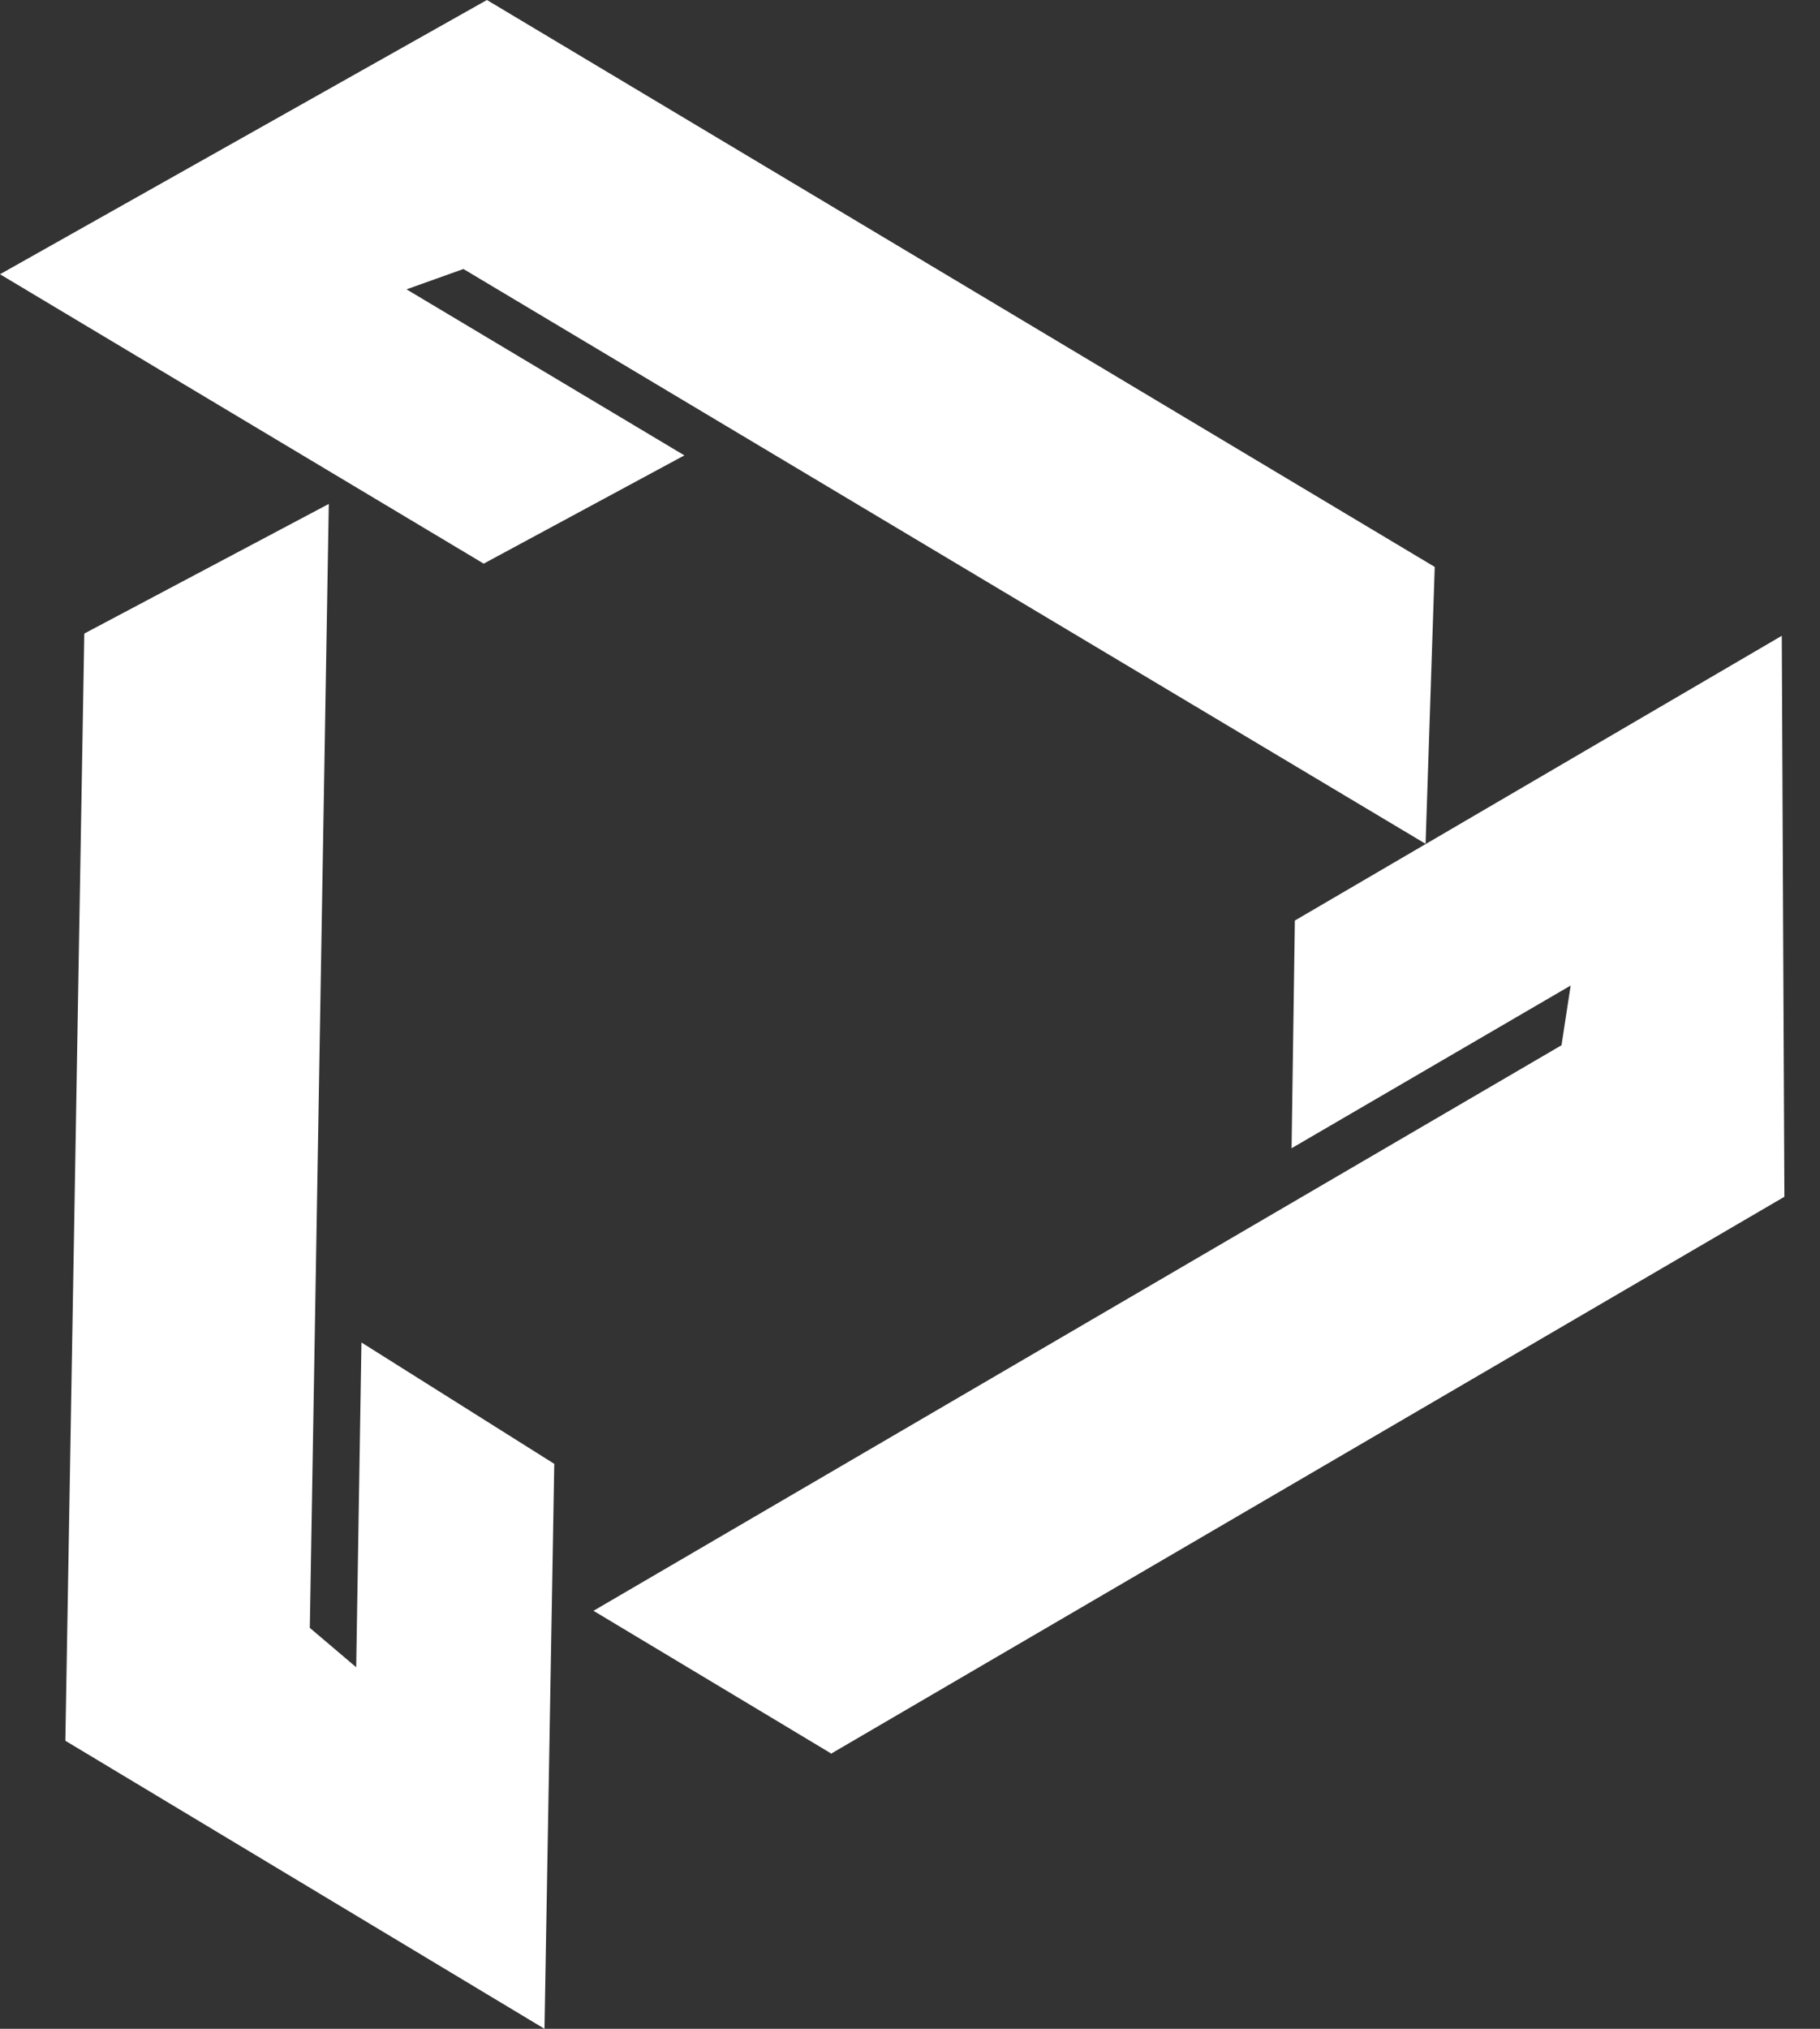
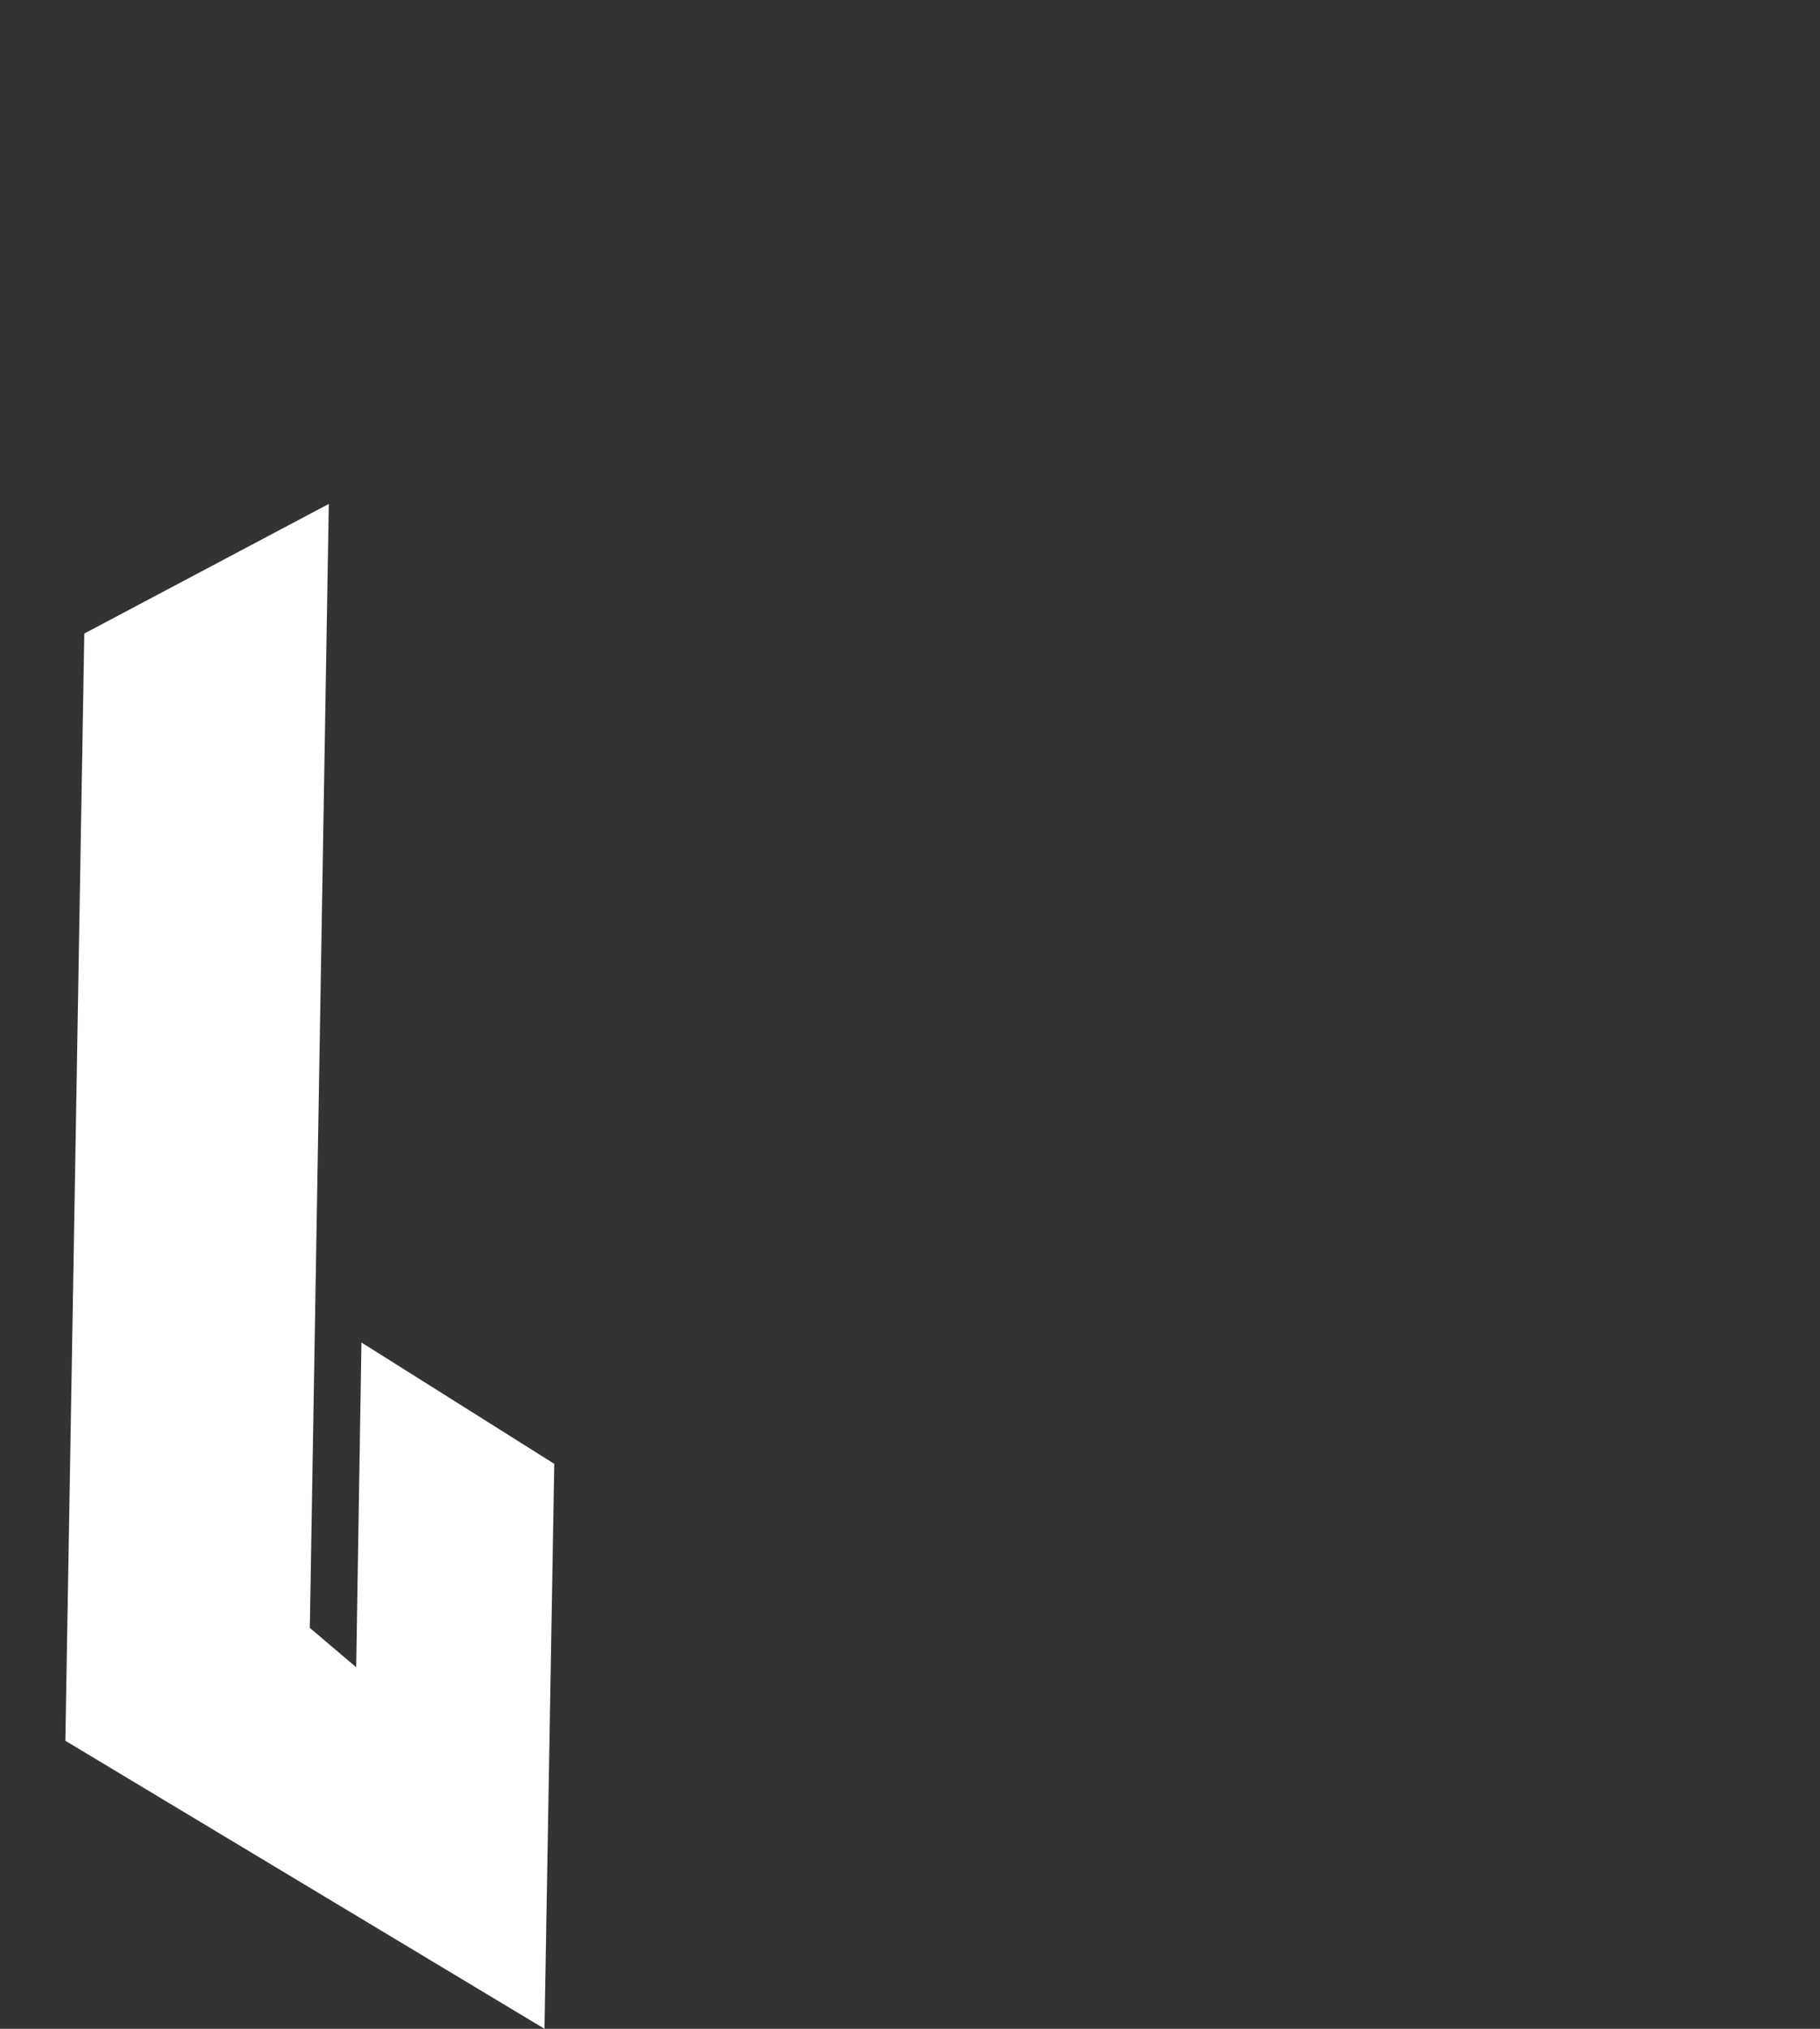
<svg xmlns="http://www.w3.org/2000/svg" width="35" height="39" viewBox="0 0 35 39" fill="none">
  <rect x="0" y="0" width="35" height="39" fill="#333333" stroke="none" />
-   <path d="M34.265 12.222L24.901 17.696L24.838 22.073L30.205 18.945L30.029 20.093L11.413 30.965L15.976 33.703V33.715L34.315 23.006L34.265 12.222Z" fill="white" />
  <path d="M10.471 39L10.659 28.14L6.951 25.807L6.85 32.05L5.958 31.293L6.323 9.687L1.634 12.172L1.621 12.184L1.257 33.463L10.471 39Z" fill="white" />
-   <path d="M0 5.272L9.302 10.835L13.161 8.754L7.818 5.562L8.912 5.171L27.415 16.221L27.591 10.898L9.364 0L0 5.272Z" fill="white" />
</svg>